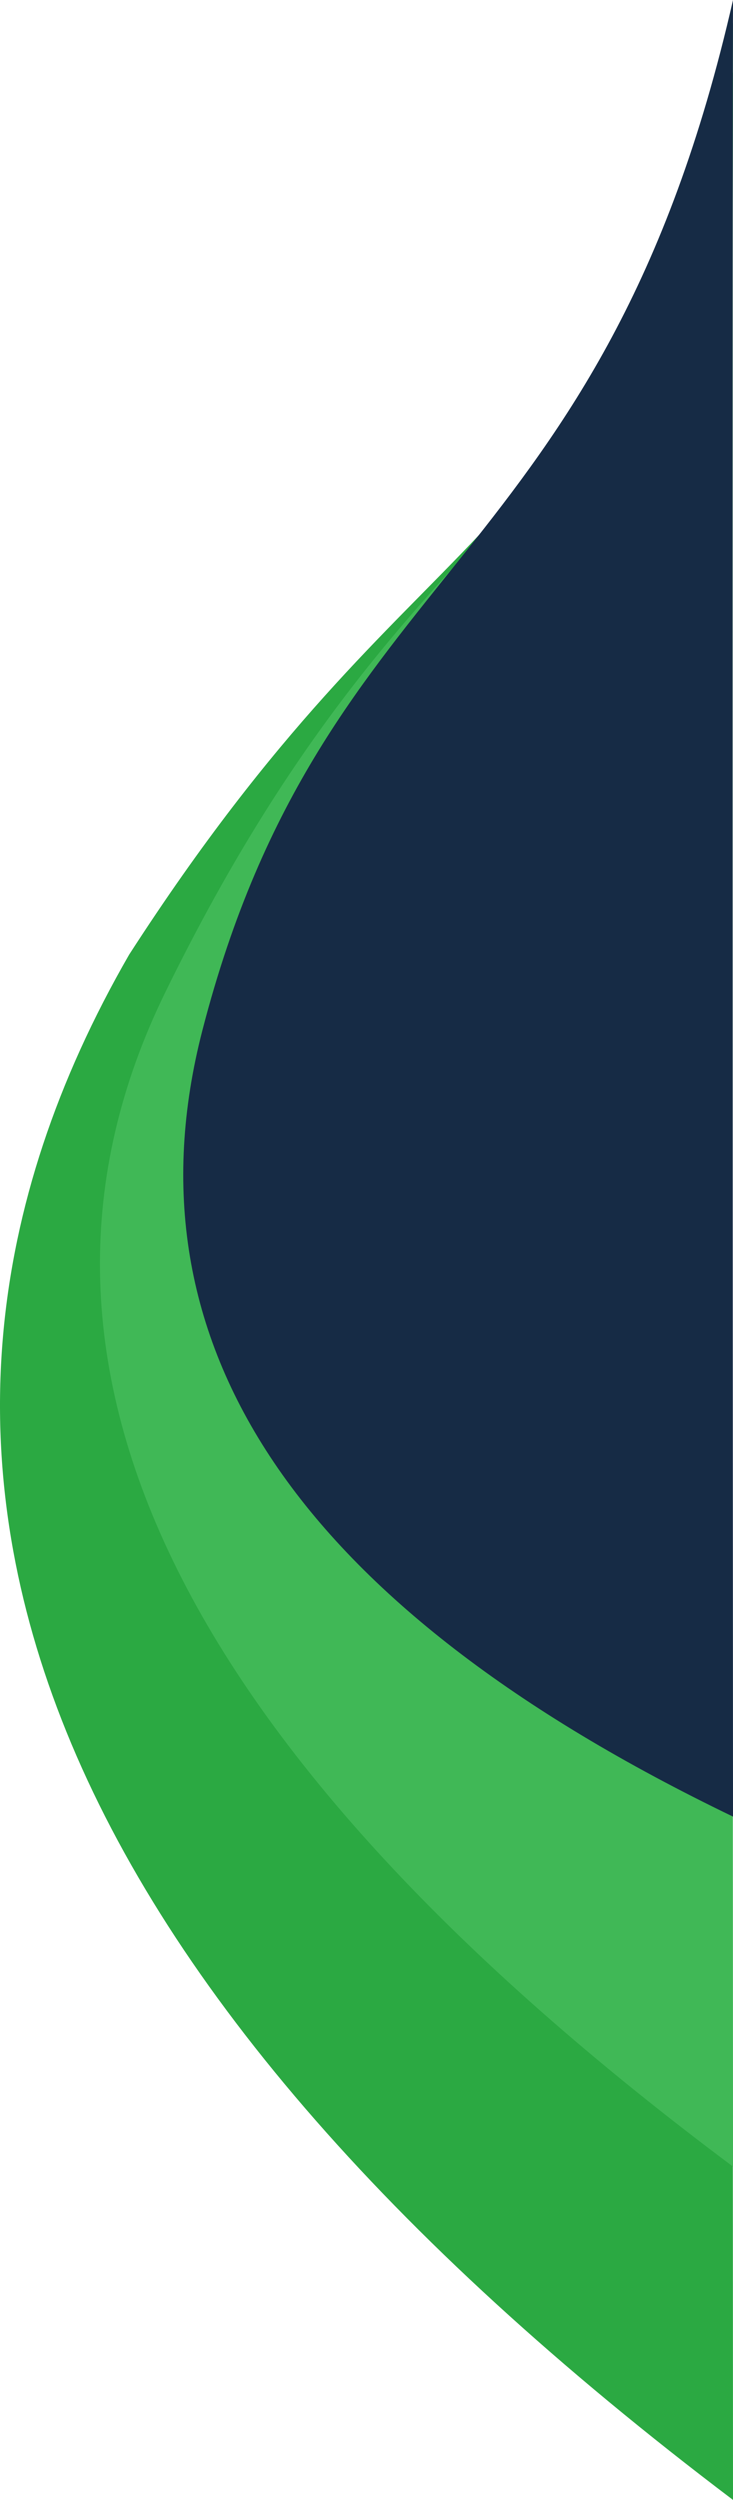
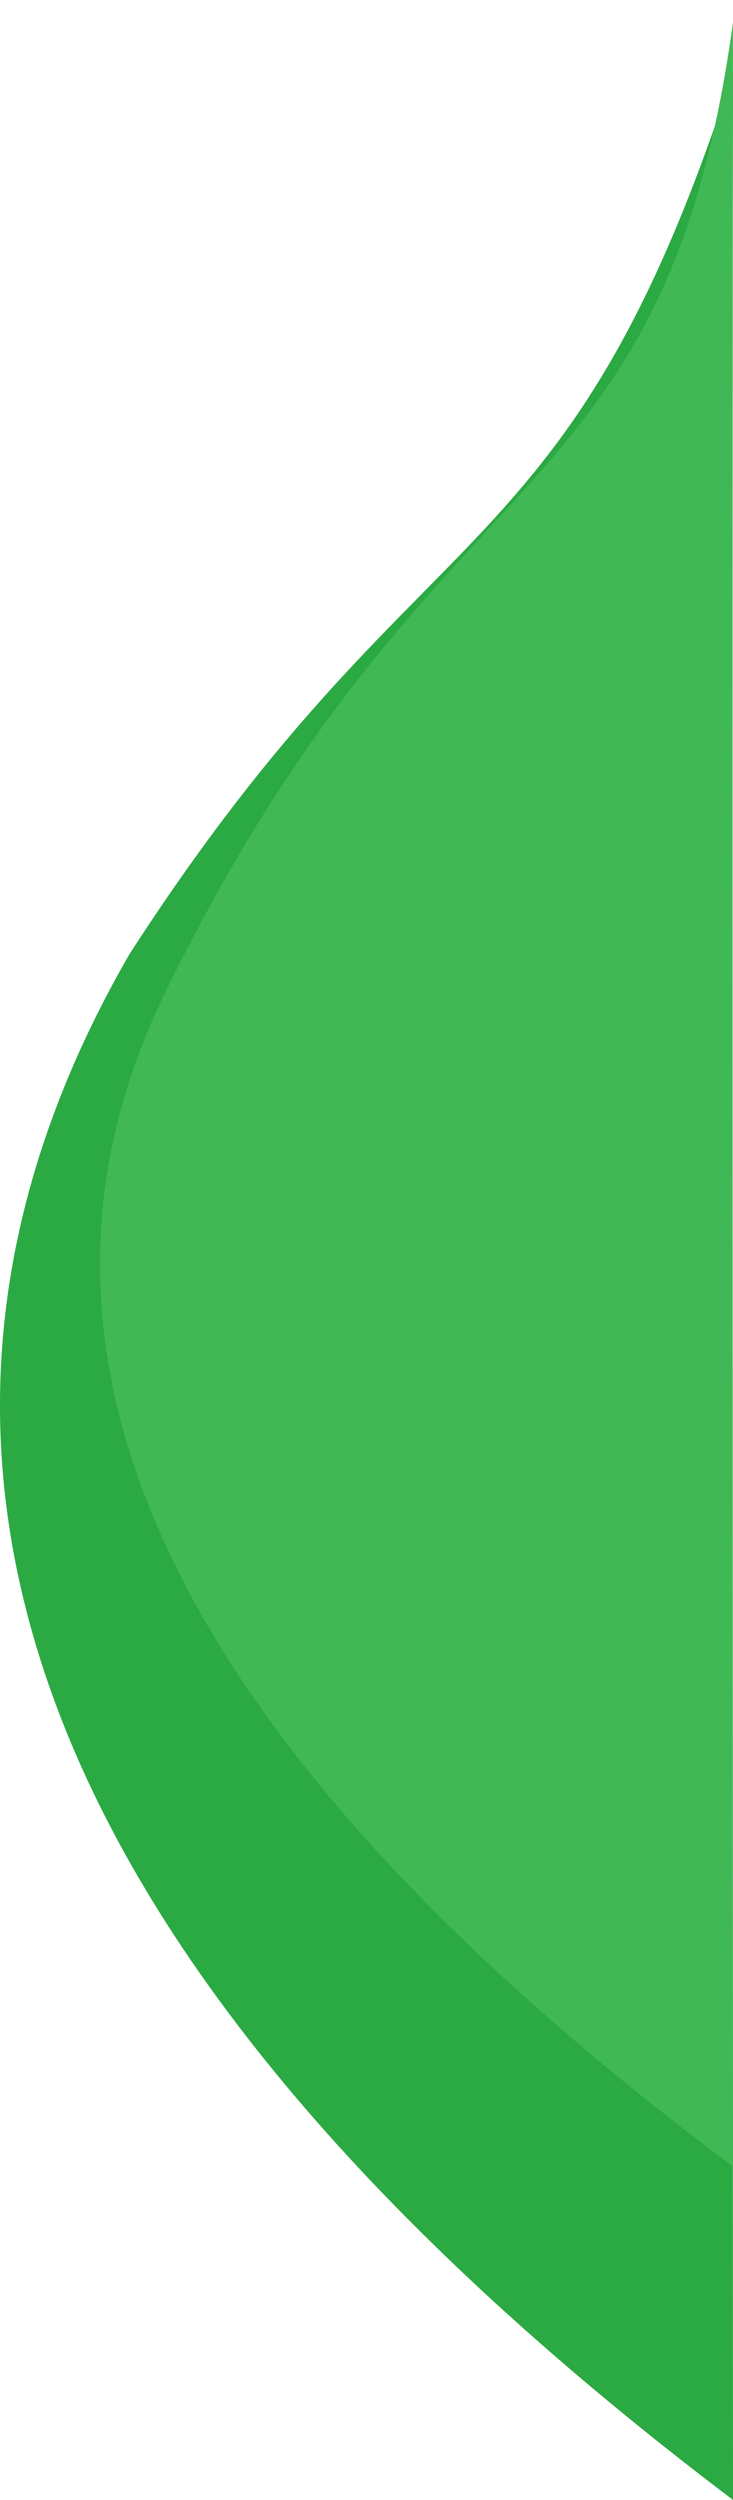
<svg xmlns="http://www.w3.org/2000/svg" width="132px" height="450px" viewBox="0 0 132 450" version="1.1">
  <title>Group 8</title>
  <desc>Created with Sketch.</desc>
  <defs />
  <g id="Landing-02" stroke="none" stroke-width="1" fill="none" fill-rule="evenodd" transform="translate(-1308, -1476)">
    <g id="Group-8" transform="translate(1374, 1701) scale(-1, -1) translate(-1374, -1701) translate(1308, 1476)">
      <path d="M0,0 C124.945,94.484 161.19,187.21 108.734,278.177 C55.681,360.368 29.974,344.518 0,437 C0.127,385.924 0.127,240.257 0,0 Z" id="Path-7" fill="#2BA942" />
      <path d="M0,60 C100.378,134.981 134.468,205.415 102.27,271.301 C53.973,370.131 12.359,355.433 0,446 C0.118,402.5 0.118,273.833 0,60 Z" id="Path-7" fill="#40B856" />
-       <path d="M0,123 C78.318,160.747 110.168,207.924 95.552,264.532 C73.626,349.444 23.505,346.765 0,450 C0.107,417.977 0.107,308.977 0,123 Z" id="Path-7" fill="#162B45" />
    </g>
  </g>
</svg>